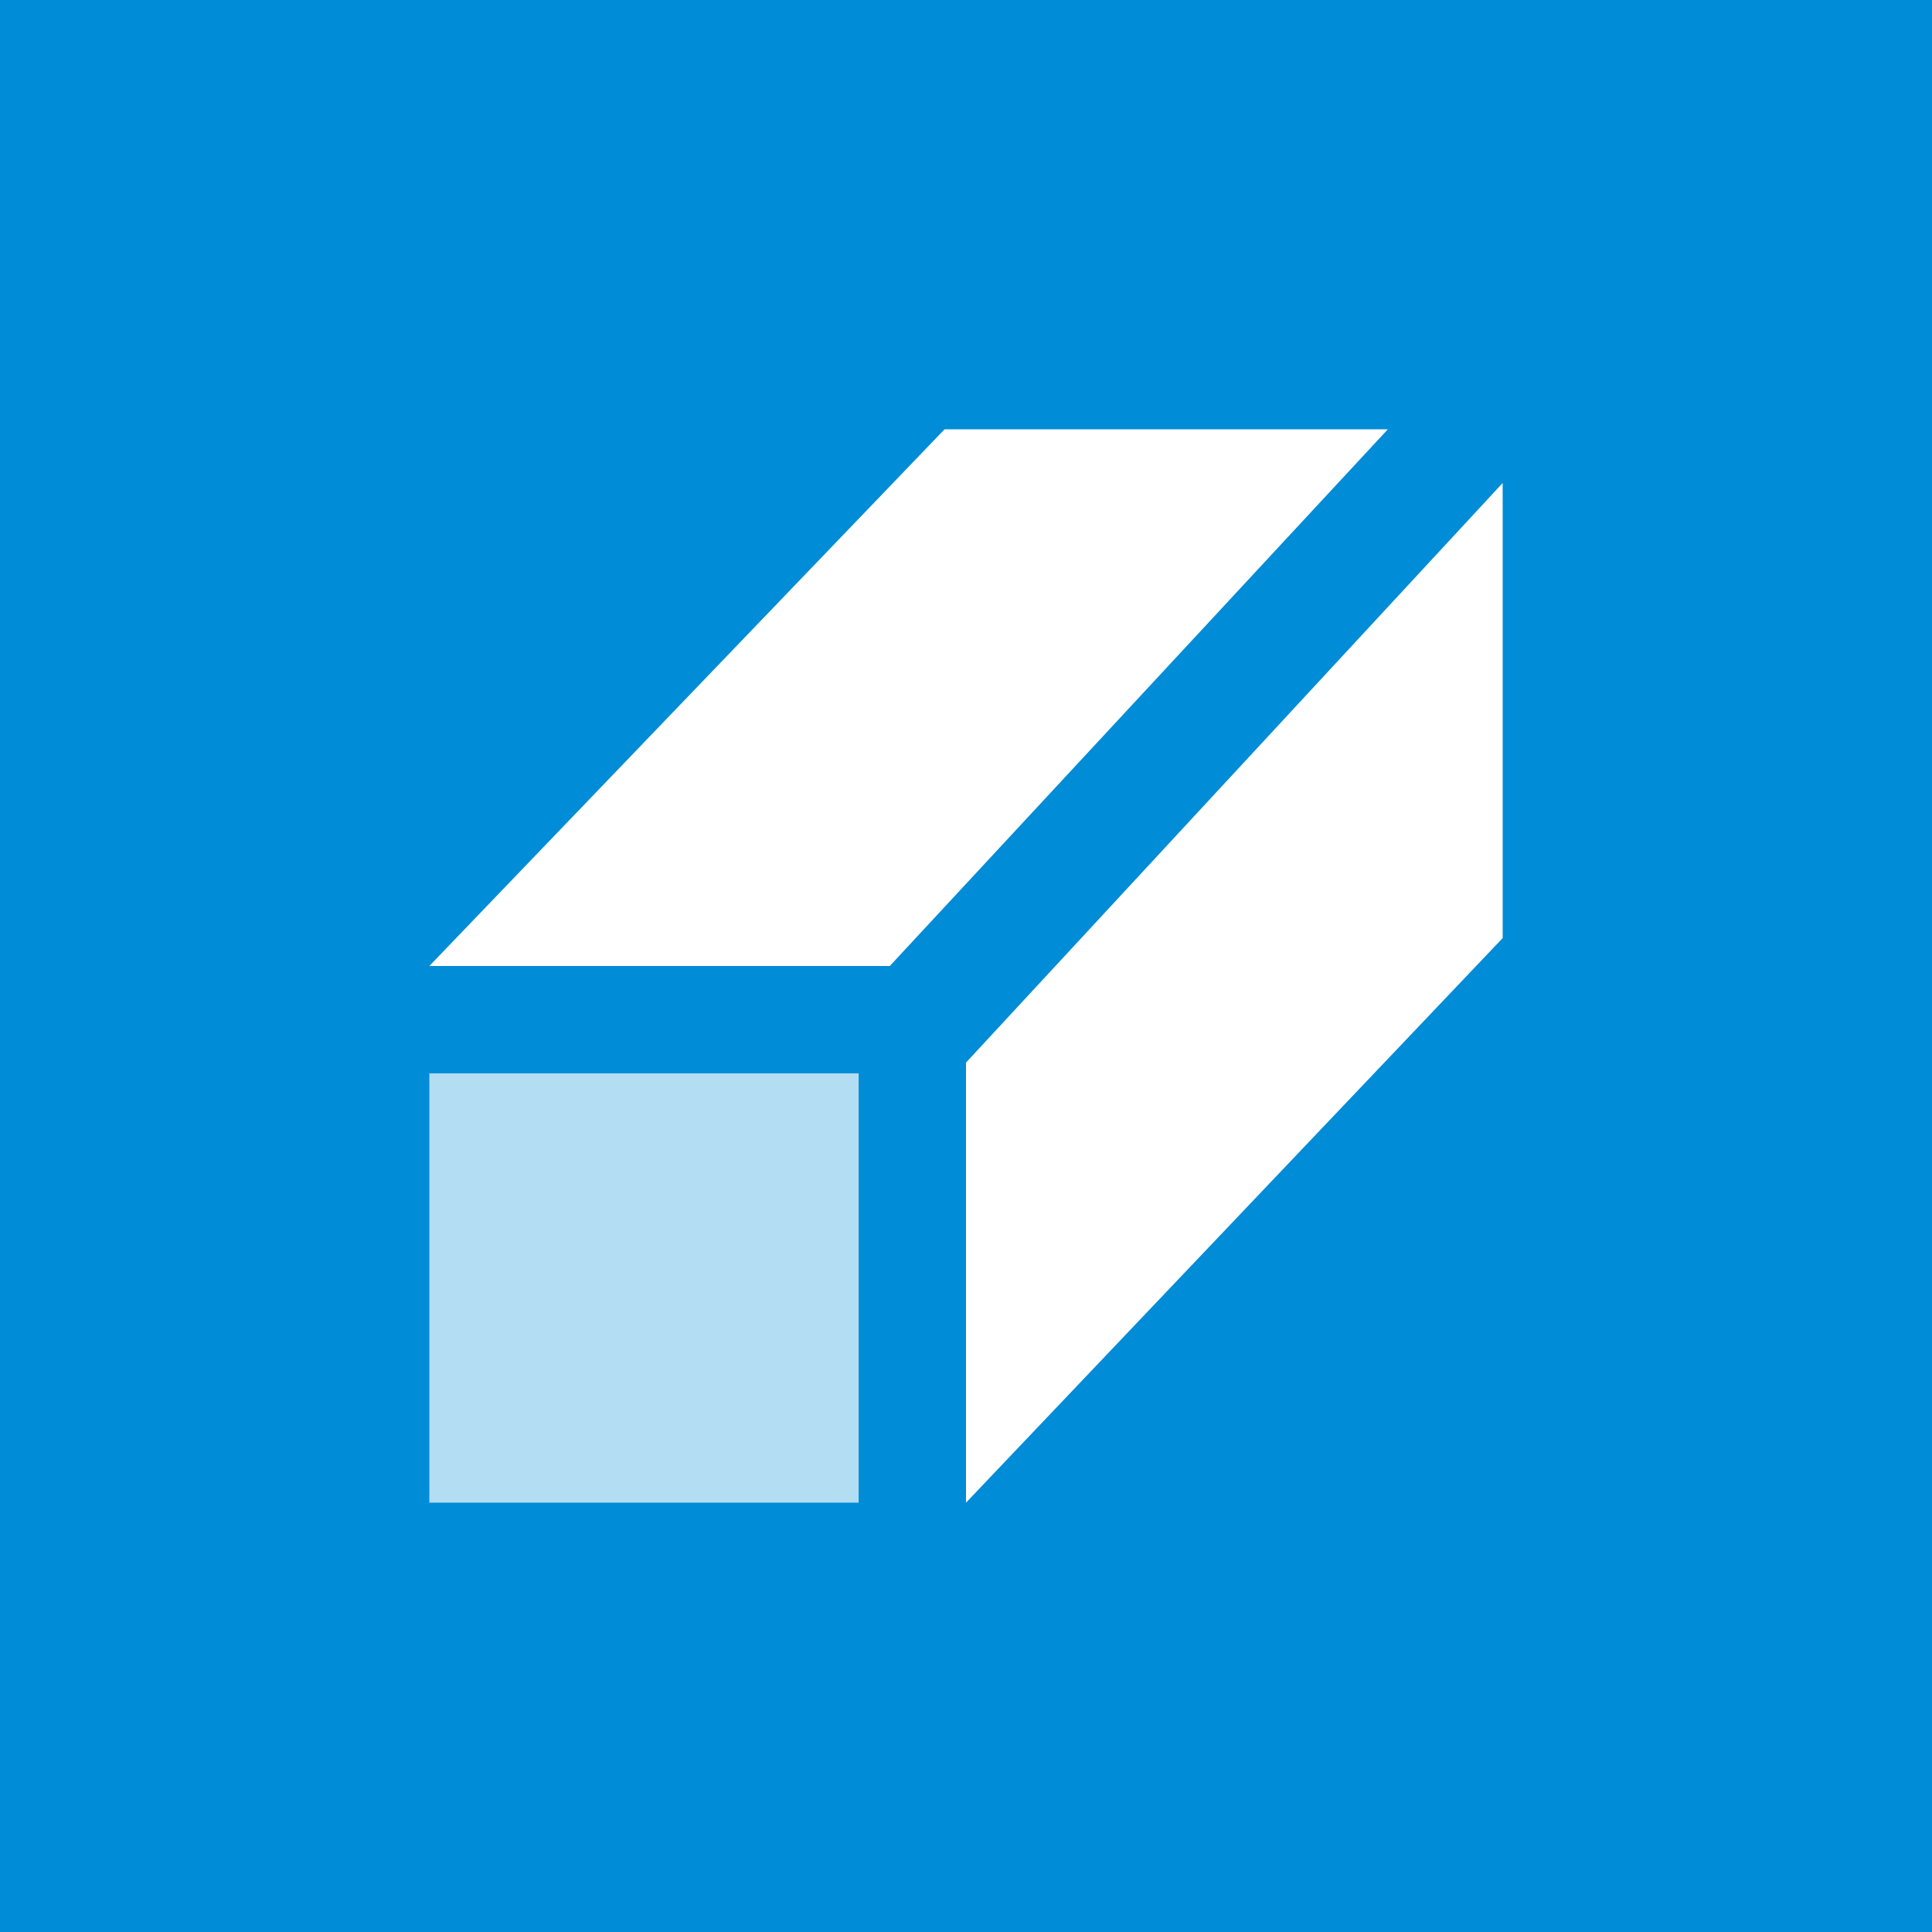
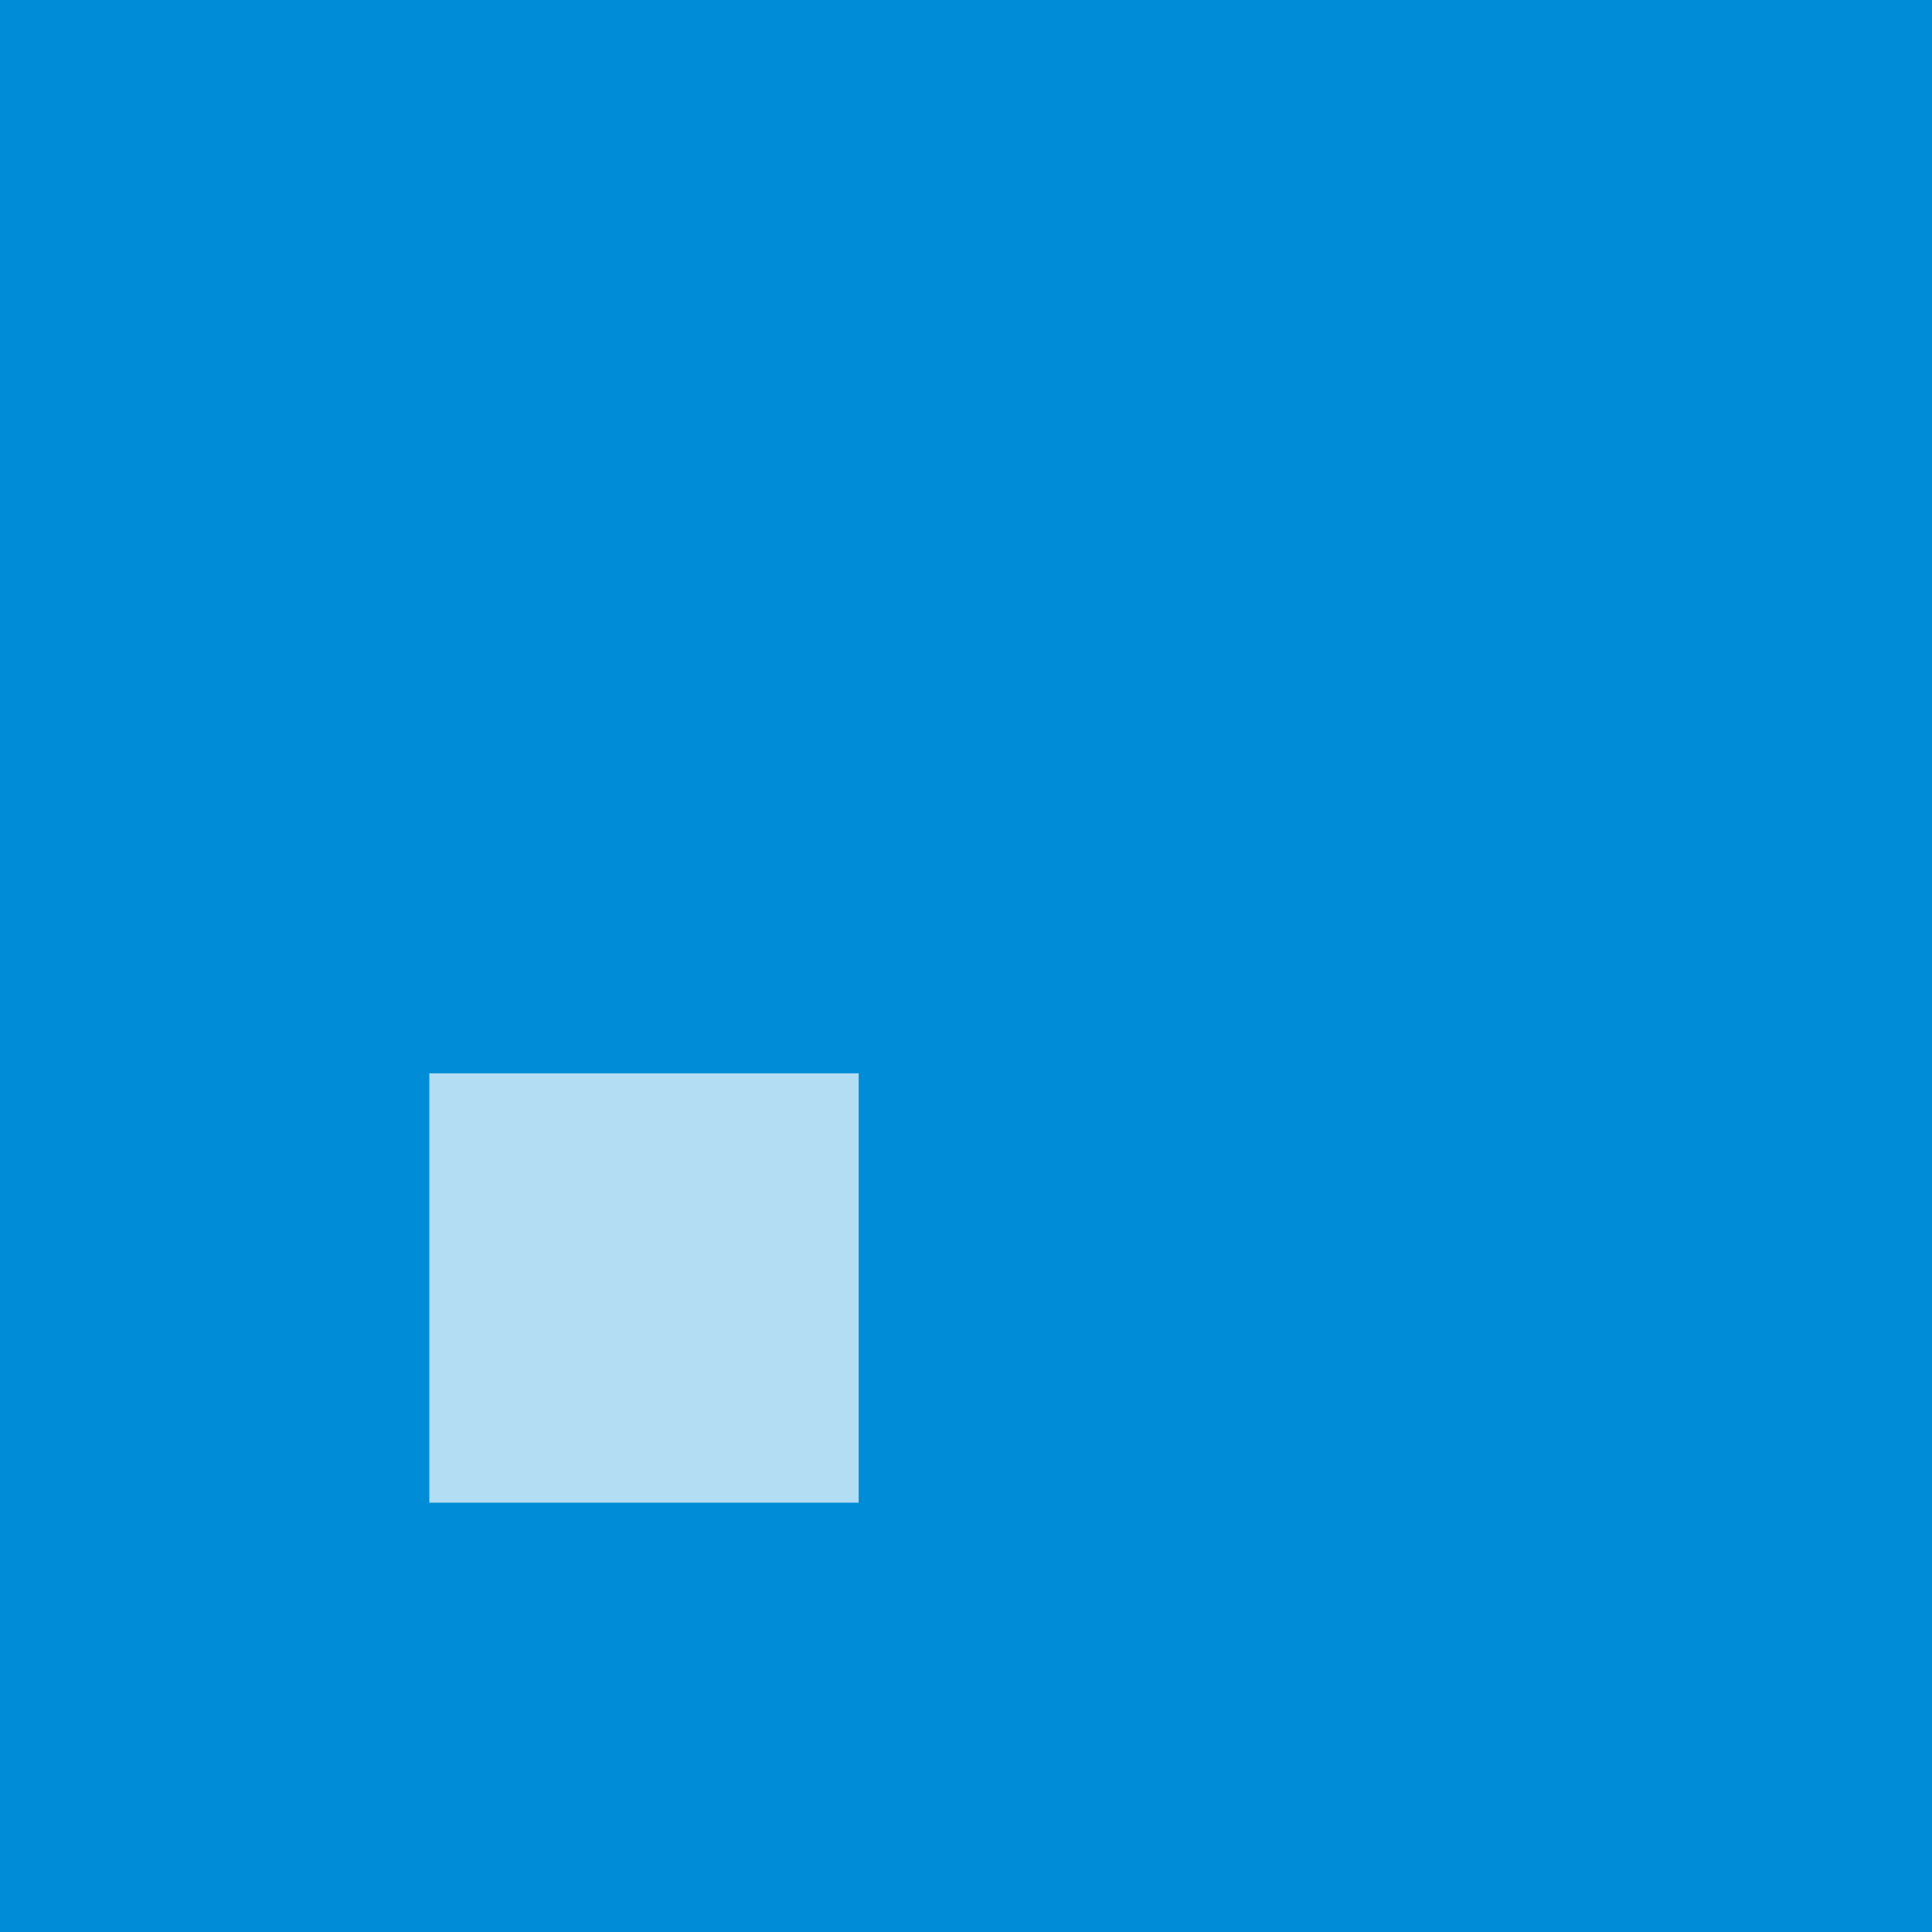
<svg xmlns="http://www.w3.org/2000/svg" width="18" height="18" viewBox="0 0 18 18">
  <path fill="#008CD6" d="M0 0h18v18H0z" />
-   <path d="M4 9h4.29l4.64-5H8.8L4 9Zm5 5V9.9l5-5.4v4.24L9 14Z" fill="#fff" />
  <path fill="#fff" fill-opacity=".7" d="M4 10h4v4H4z" />
</svg>